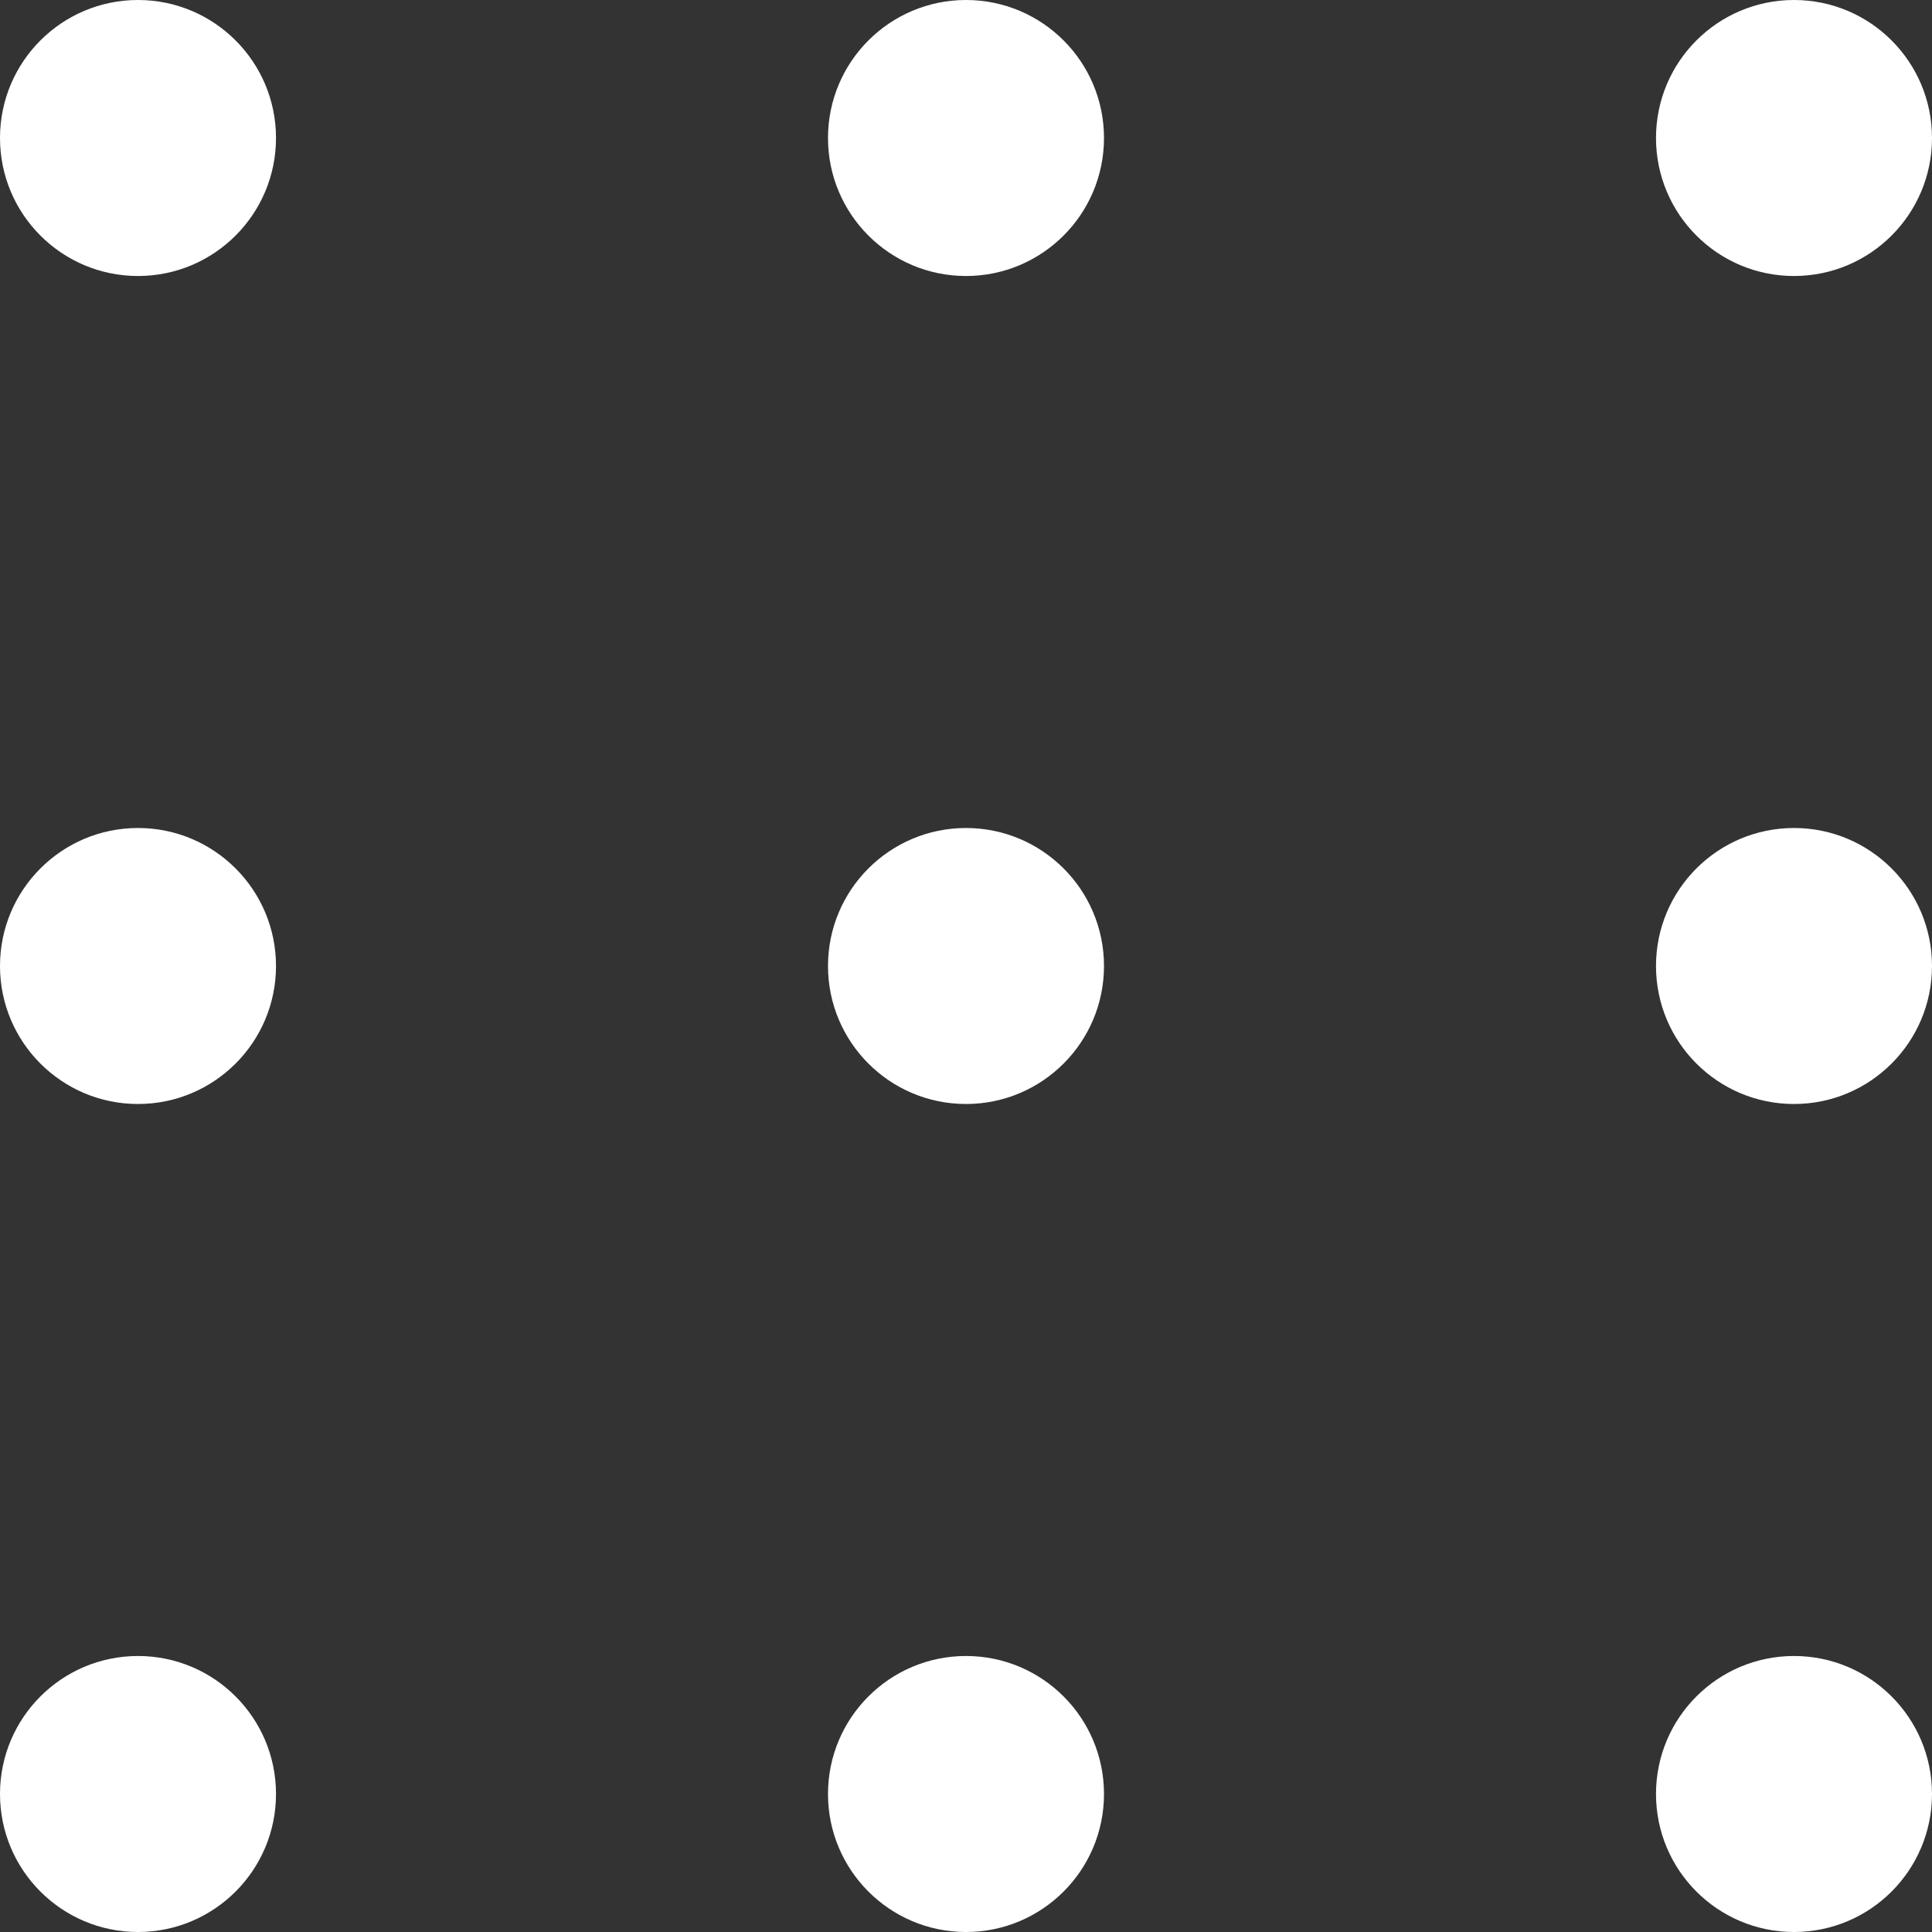
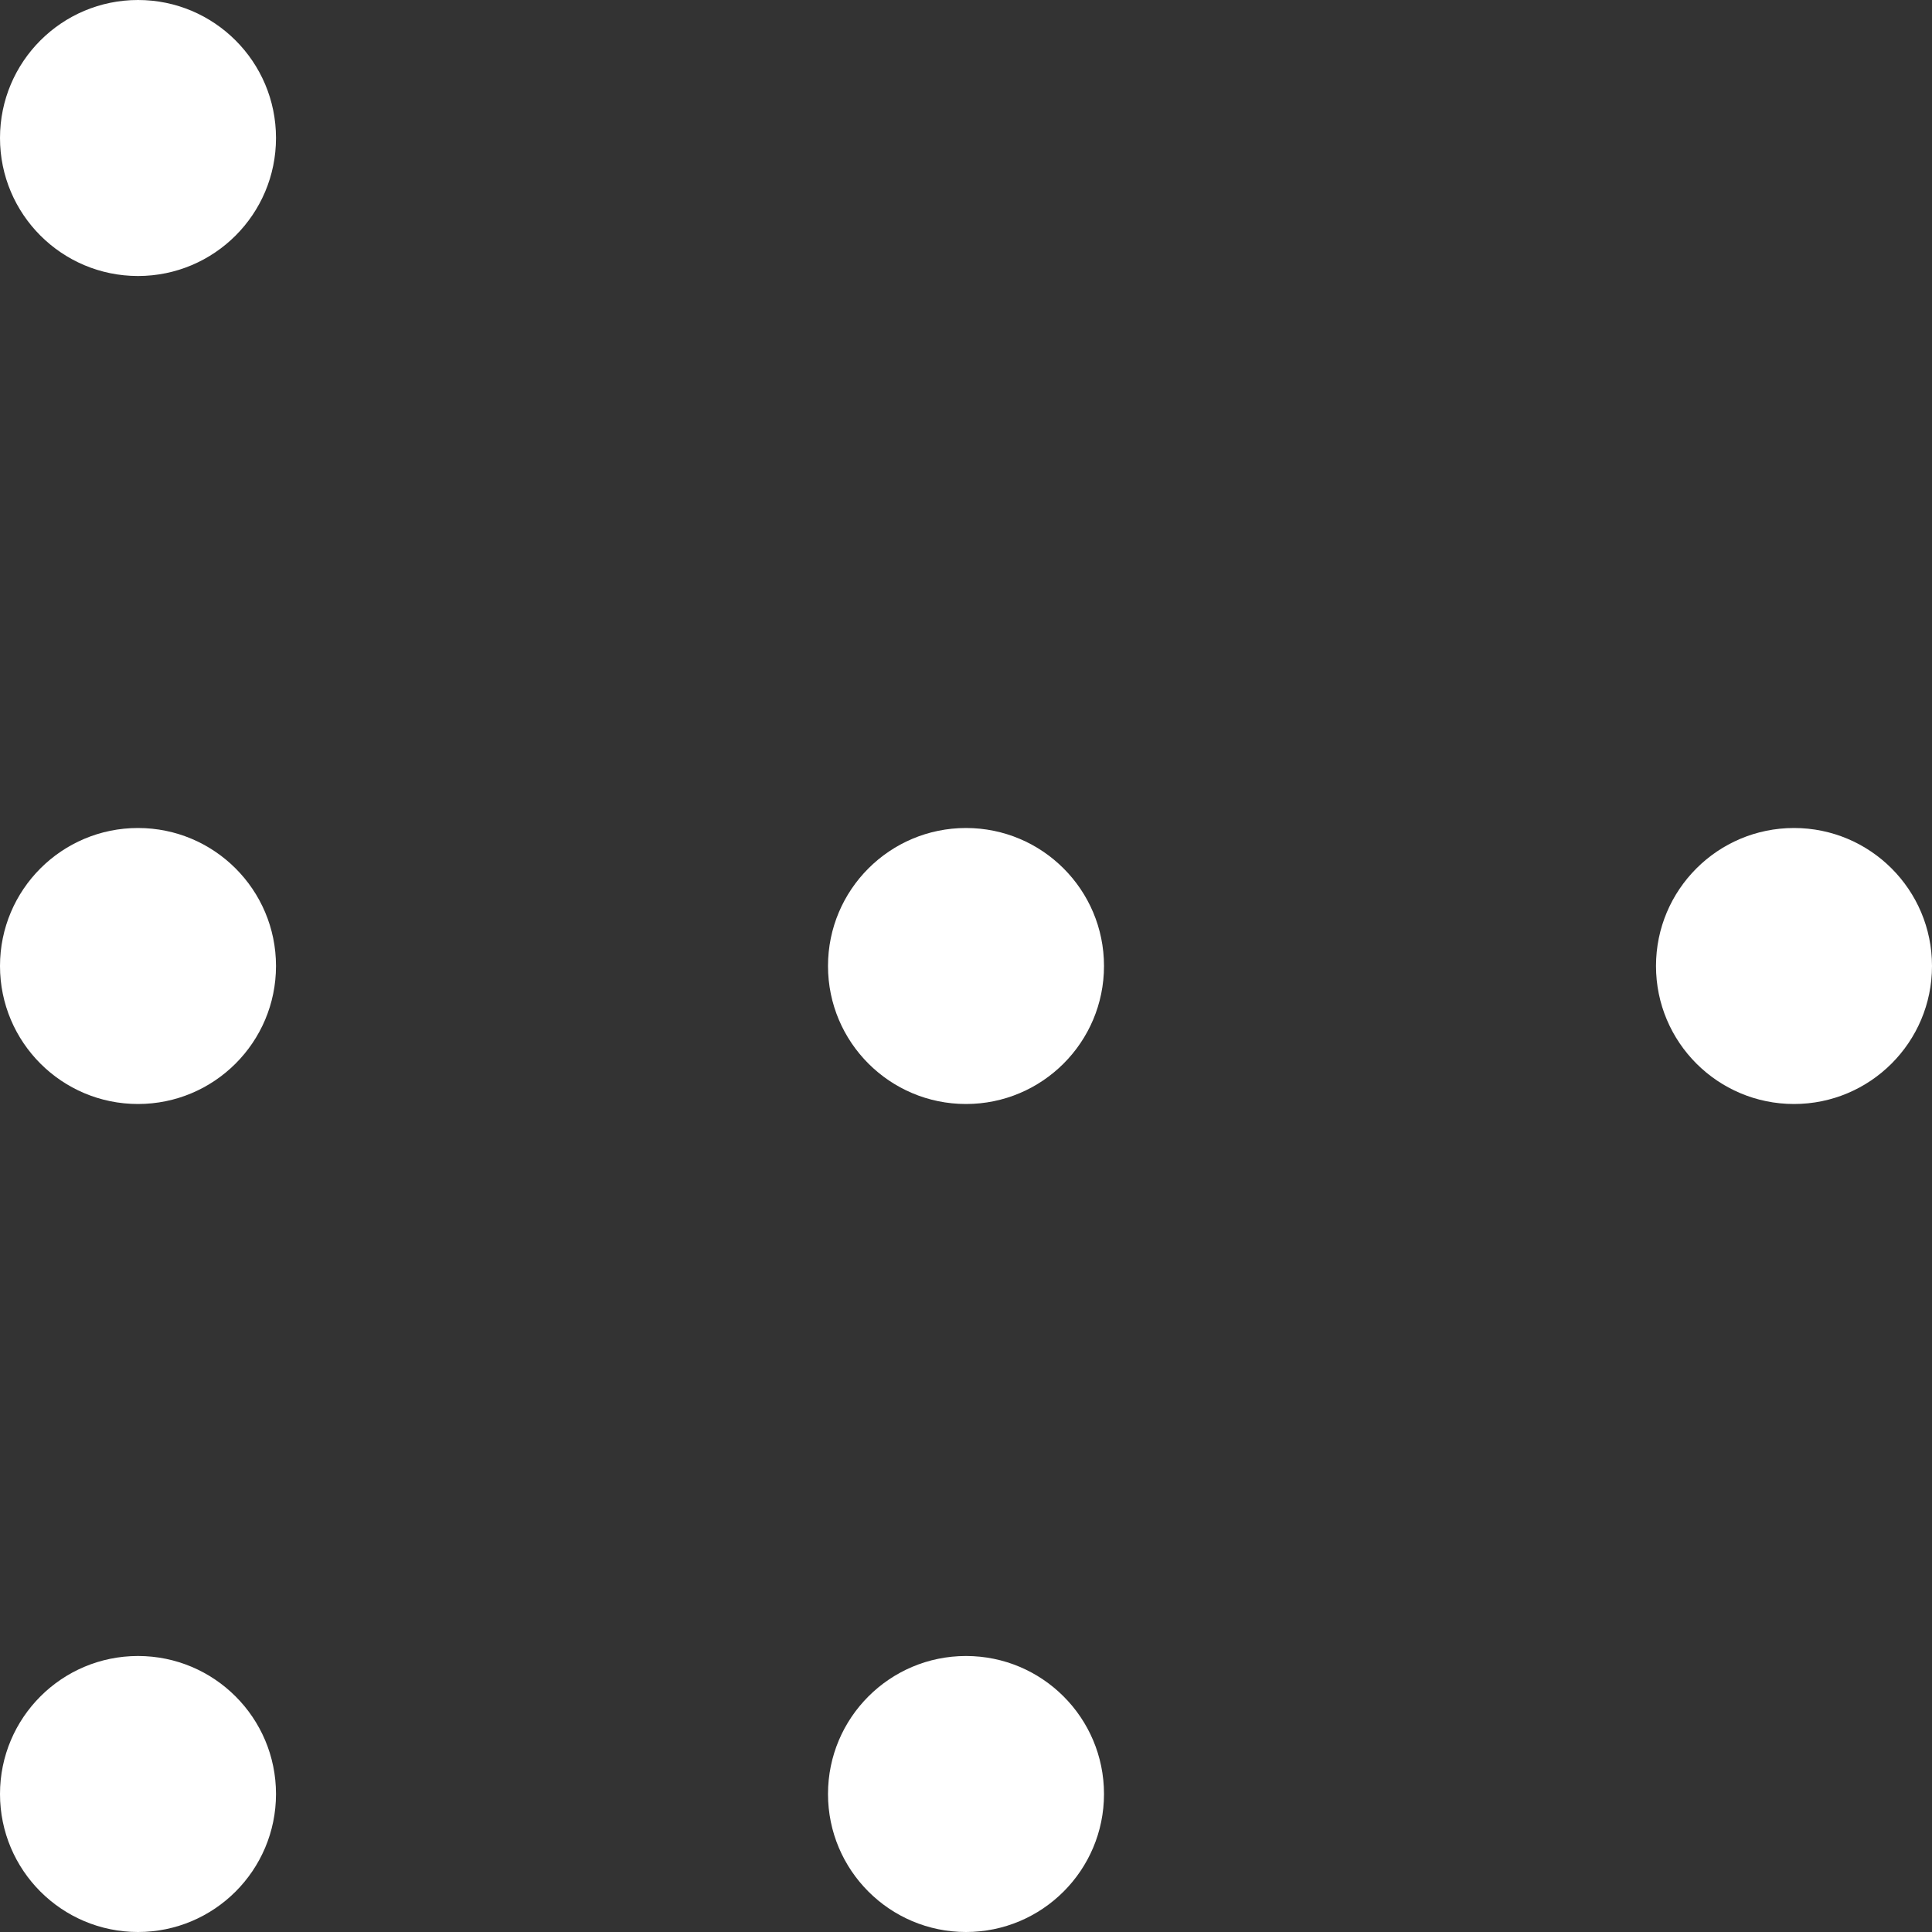
<svg xmlns="http://www.w3.org/2000/svg" id="Layer_1" data-name="Layer 1" viewBox="0 0 35 35">
  <rect x="0" y="0" width="35" height="35" fill="#333333" stroke="none" />
  <defs>
    <style>
      .cls-1 {
        fill: #fff;
        stroke-width: 0px;
      }
    </style>
  </defs>
  <circle class="cls-1" cx="2.5" cy="2.5" r="2.5" />
-   <circle class="cls-1" cx="17.5" cy="2.5" r="2.5" />
-   <circle class="cls-1" cx="32.5" cy="2.5" r="2.5" />
  <circle class="cls-1" cx="2.5" cy="17.5" r="2.5" />
  <circle class="cls-1" cx="17.5" cy="17.5" r="2.5" />
  <circle class="cls-1" cx="32.5" cy="17.5" r="2.5" />
  <circle class="cls-1" cx="2.5" cy="32.5" r="2.5" />
  <circle class="cls-1" cx="17.5" cy="32.5" r="2.5" />
-   <circle class="cls-1" cx="32.5" cy="32.5" r="2.5" />
</svg>